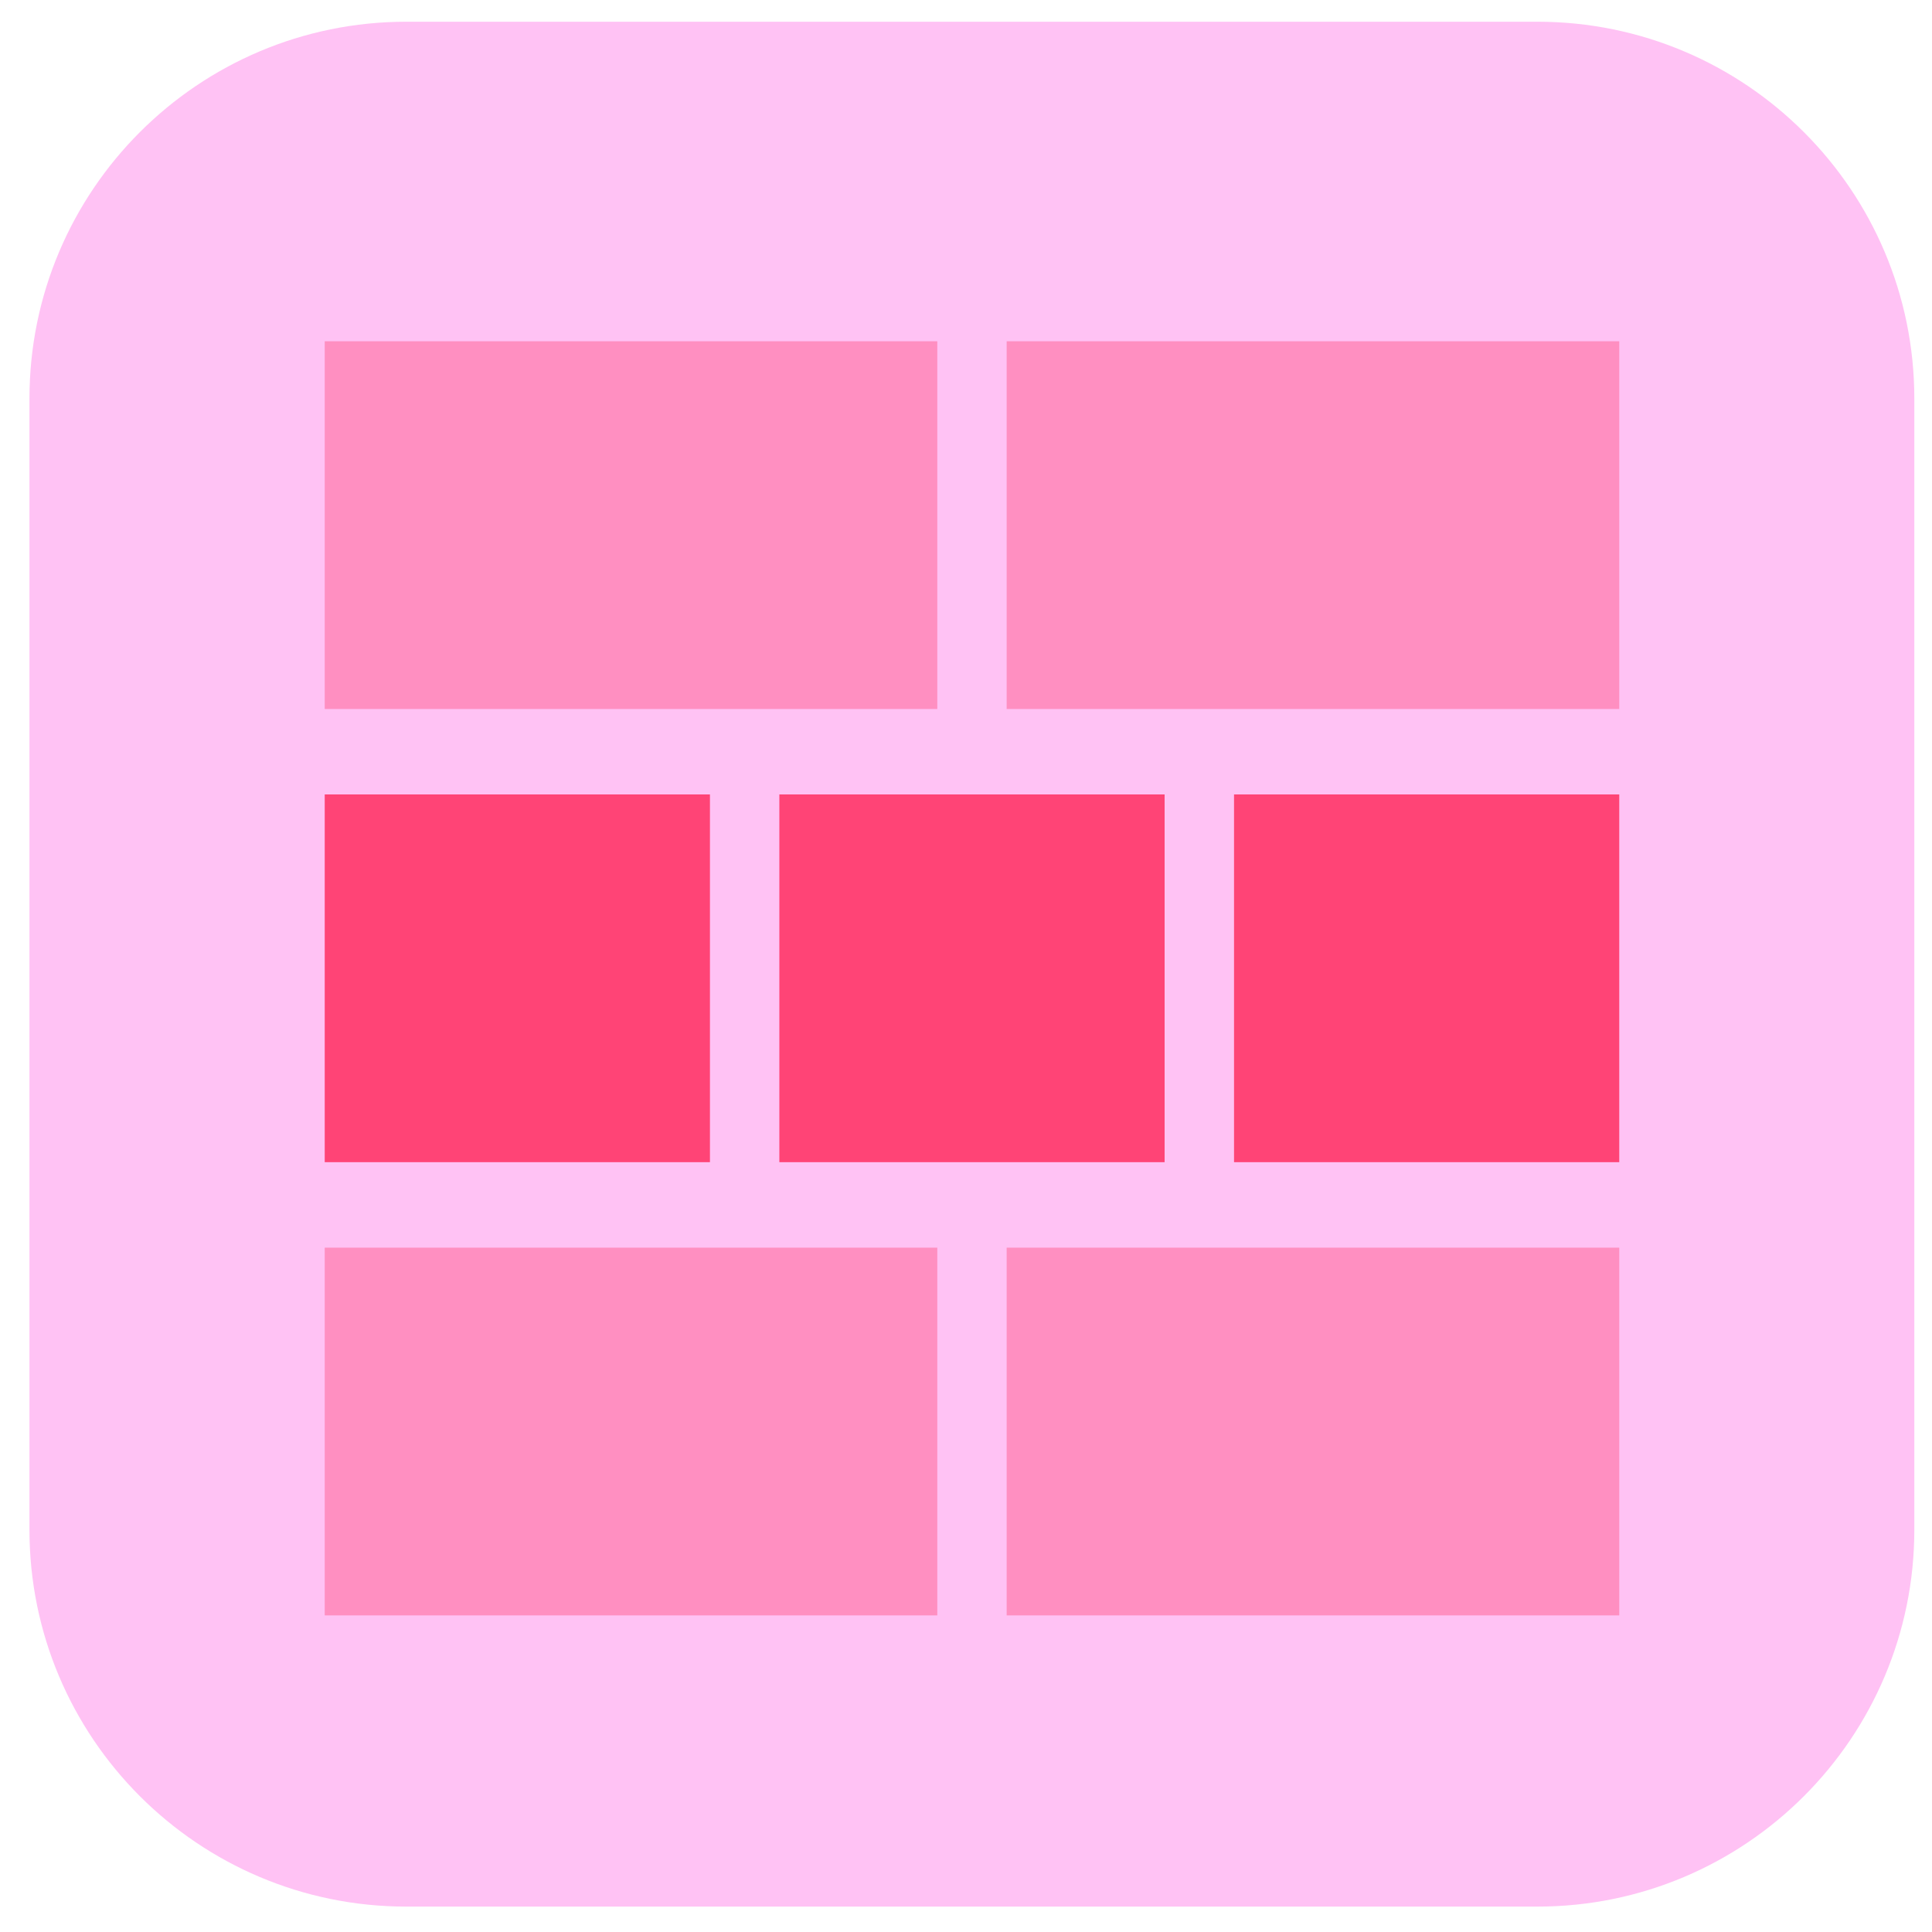
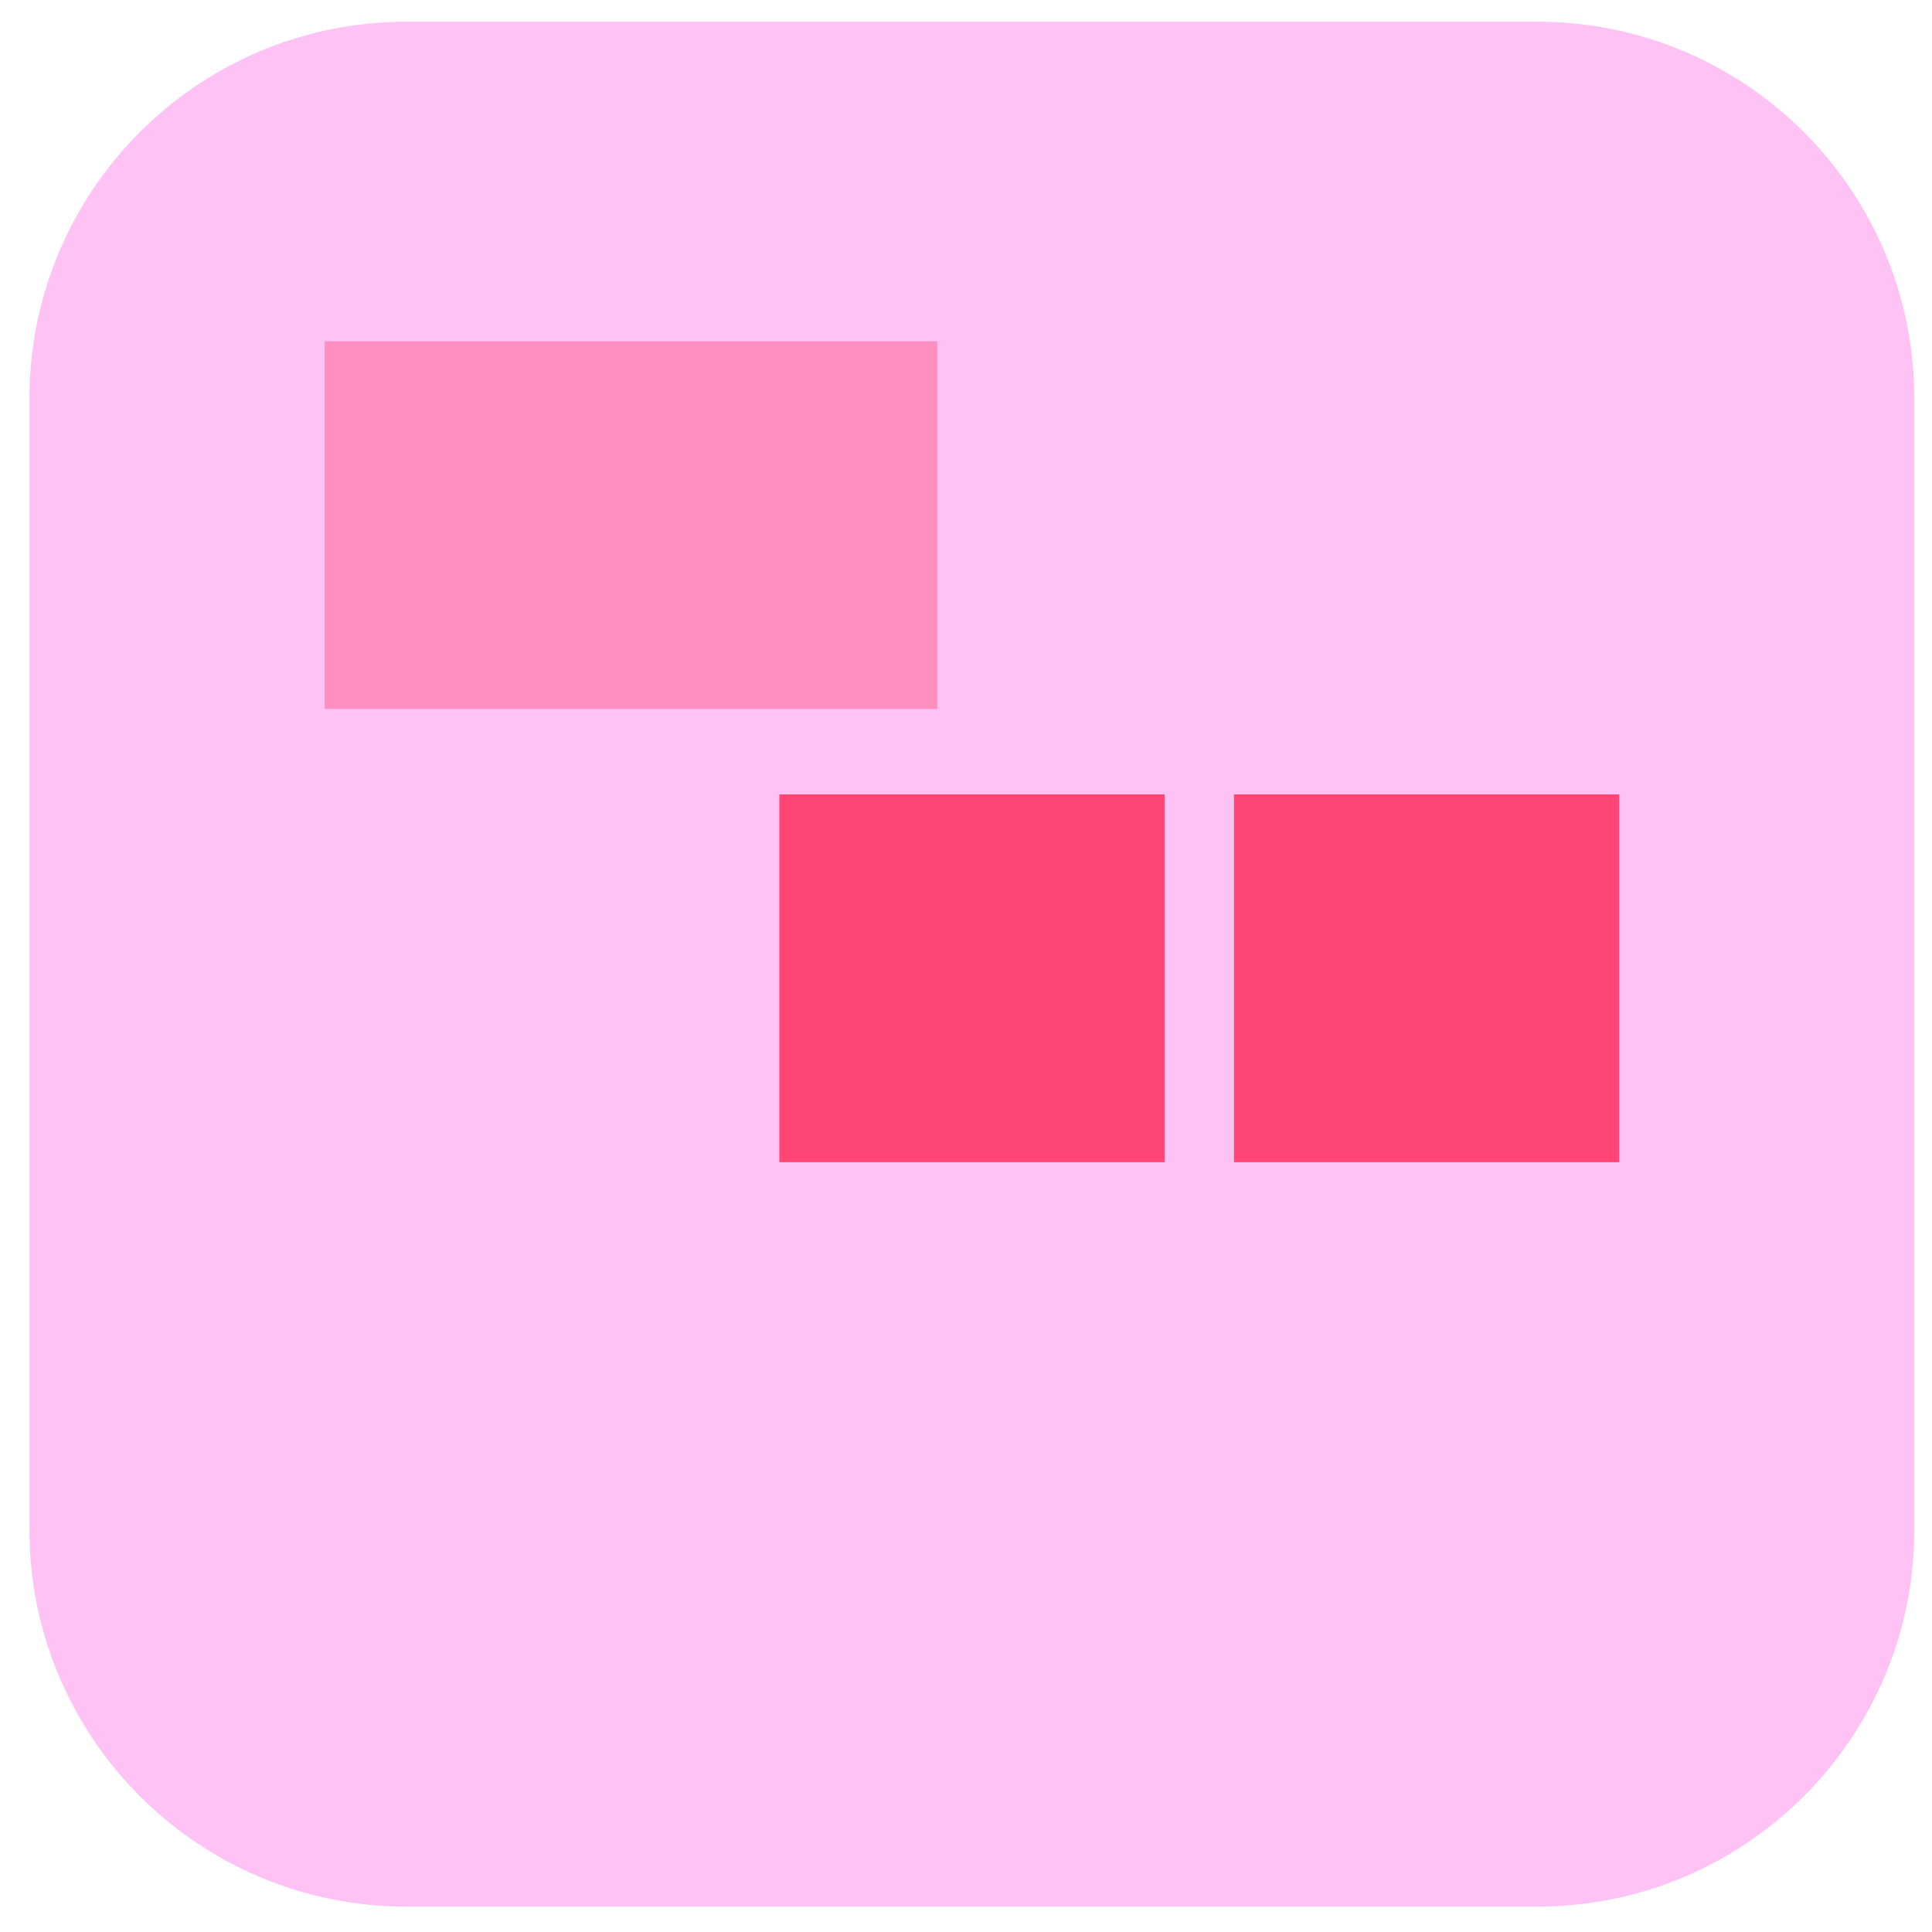
<svg xmlns="http://www.w3.org/2000/svg" width="41" height="41" viewBox="0 0 41 41" fill="none">
  <path d="M32.625 0.461H8.625C4.207 0.461 0.625 4.043 0.625 8.461V32.461C0.625 36.879 4.207 40.461 8.625 40.461H32.625C37.043 40.461 40.625 36.879 40.625 32.461V8.461C40.625 4.043 37.043 0.461 32.625 0.461Z" fill="#FFC2F4" />
-   <path d="M15.066 16.859H6.891V24.663H15.066V16.859Z" fill="#FF4476" />
  <path d="M24.715 16.859H16.539V24.663H24.715V16.859Z" fill="#FF4476" />
  <path d="M34.363 16.859H26.188V24.663H34.363V16.859Z" fill="#FF4476" />
  <g opacity="0.4">
-     <path d="M19.891 26.477H6.891V34.281H19.891V26.477Z" fill="#FF4476" />
-     <path d="M34.363 26.477H21.363V34.281H34.363V26.477Z" fill="#FF4476" />
-   </g>
+     </g>
  <g opacity="0.4">
    <path d="M19.891 7.242H6.891V15.046H19.891V7.242Z" fill="#FF4476" />
-     <path d="M34.363 7.242H21.363V15.046H34.363V7.242Z" fill="#FF4476" />
  </g>
</svg>